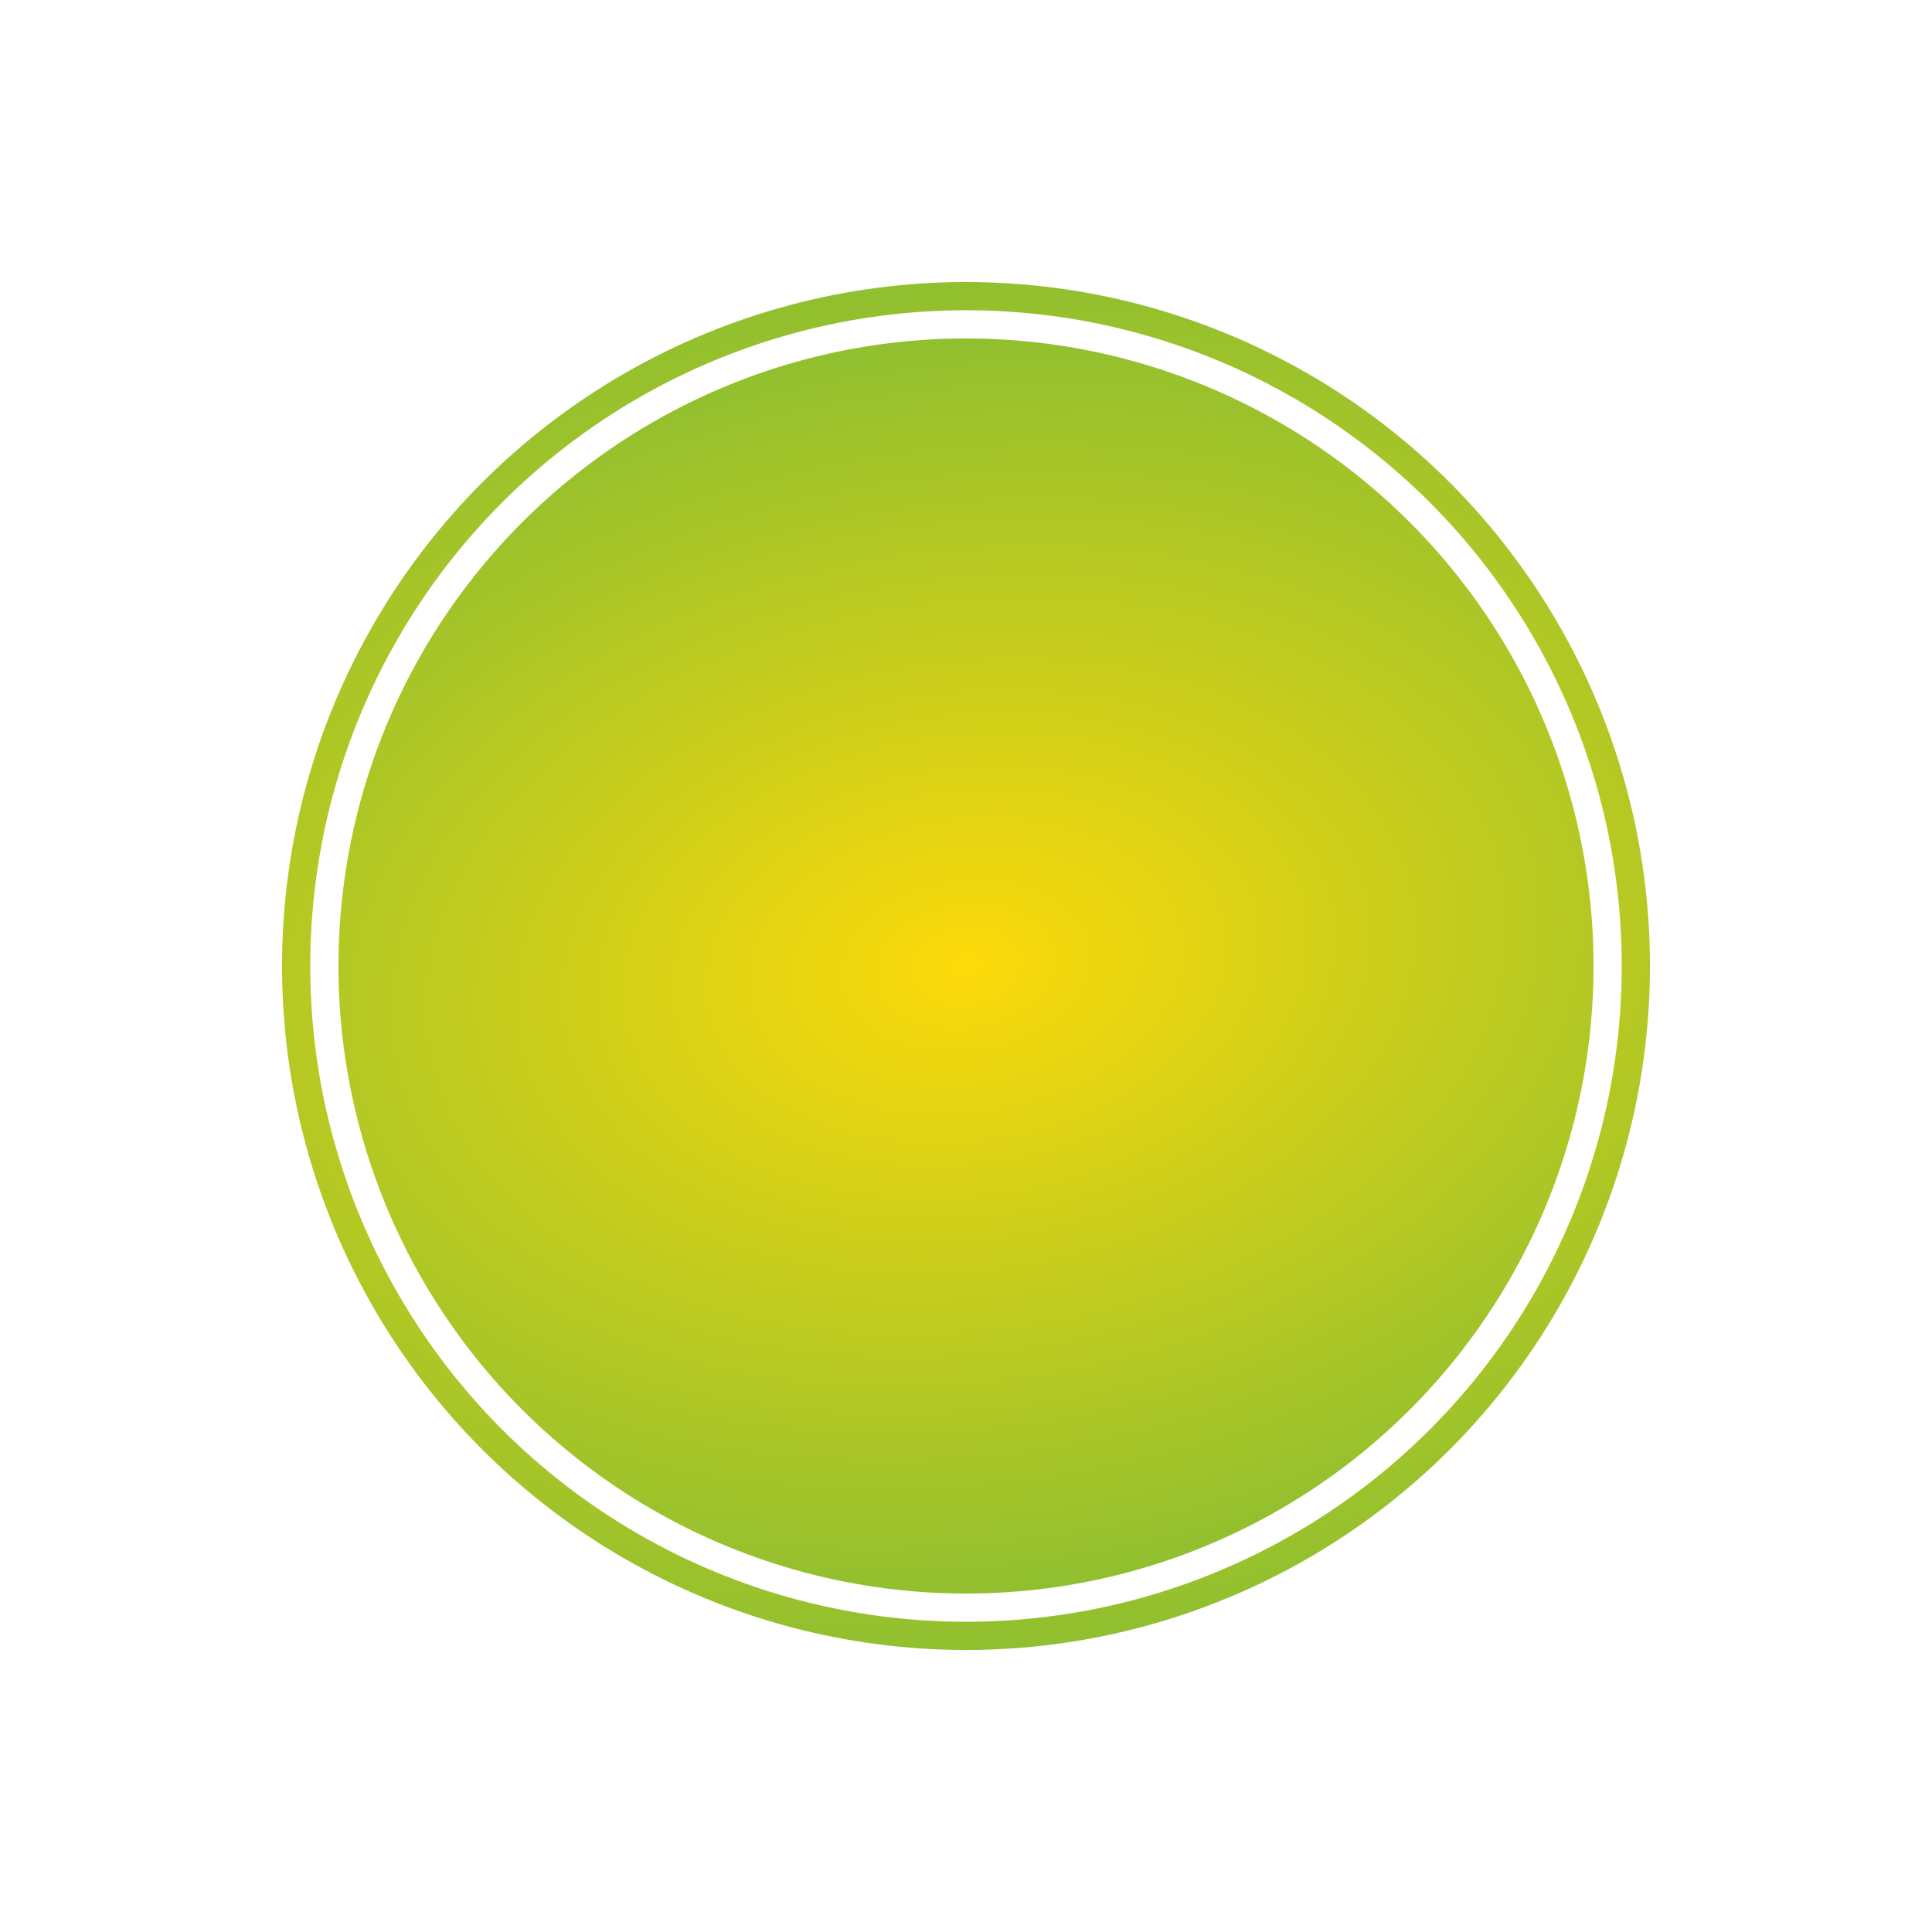
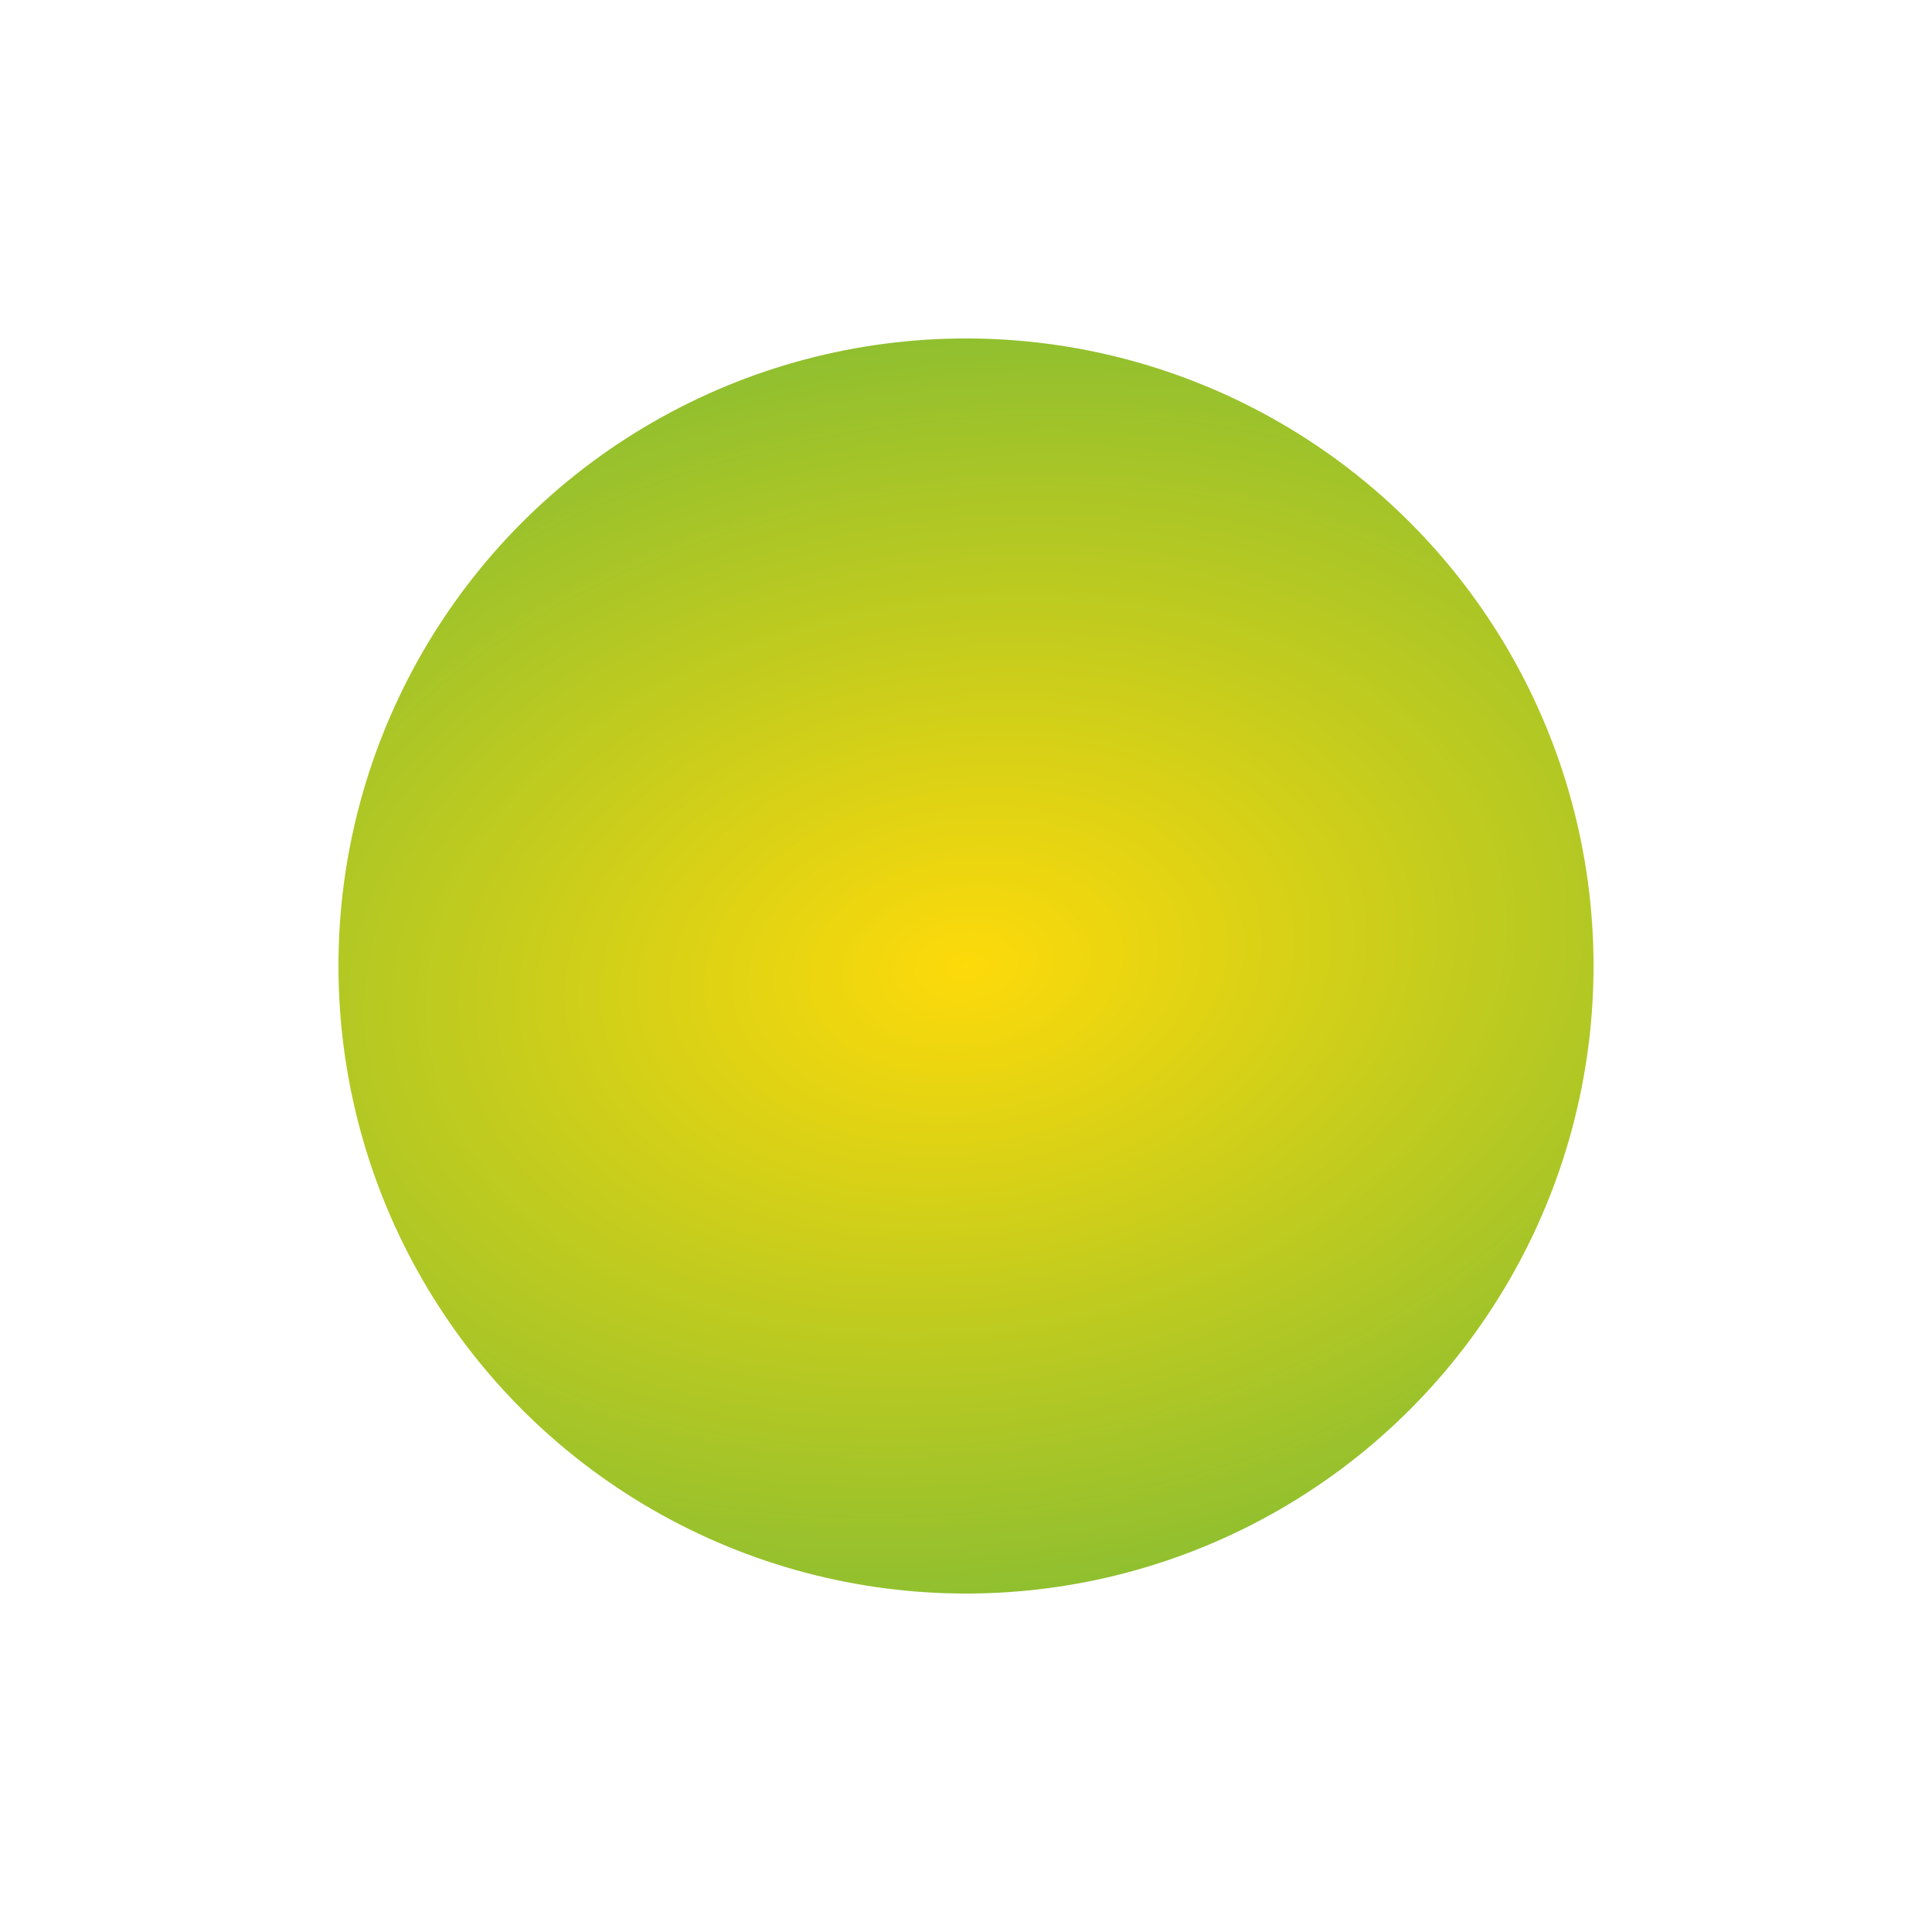
<svg xmlns="http://www.w3.org/2000/svg" width="274" height="274" viewBox="0 0 274 274" fill="none">
  <g filter="url(#filter0_d)">
-     <circle cx="137" cy="133" r="97" fill="url(#paint0_radial)" />
-     <circle cx="137" cy="133" r="93" fill="white" />
    <circle cx="137" cy="133" r="89" fill="url(#paint1_radial)" />
  </g>
  <defs>
    <filter id="filter0_d" x="0" y="0" width="274" height="274" filterUnits="userSpaceOnUse" color-interpolation-filters="sRGB">
      <feFlood flood-opacity="0" result="BackgroundImageFix" />
      <feColorMatrix in="SourceAlpha" type="matrix" values="0 0 0 0 0 0 0 0 0 0 0 0 0 0 0 0 0 0 127 0" />
      <feOffset dy="4" />
      <feGaussianBlur stdDeviation="20" />
      <feColorMatrix type="matrix" values="0 0 0 0 0.58 0 0 0 0 0.757 0 0 0 0 0.184 0 0 0 0.3 0" />
      <feBlend mode="normal" in2="BackgroundImageFix" result="effect1_dropShadow" />
      <feBlend mode="normal" in="SourceGraphic" in2="effect1_dropShadow" result="shape" />
    </filter>
    <radialGradient id="paint0_radial" cx="0" cy="0" r="1" gradientUnits="userSpaceOnUse" gradientTransform="translate(137.013 132.992) rotate(82.526) scale(126.949 191.323)">
      <stop stop-color="#FDDA0A" />
      <stop offset="1" stop-color="#6EB73B" />
    </radialGradient>
    <radialGradient id="paint1_radial" cx="0" cy="0" r="1" gradientUnits="userSpaceOnUse" gradientTransform="translate(137.012 132.993) rotate(82.526) scale(116.479 175.544)">
      <stop stop-color="#FDDA0A" />
      <stop offset="1" stop-color="#6EB73B" />
    </radialGradient>
  </defs>
</svg>